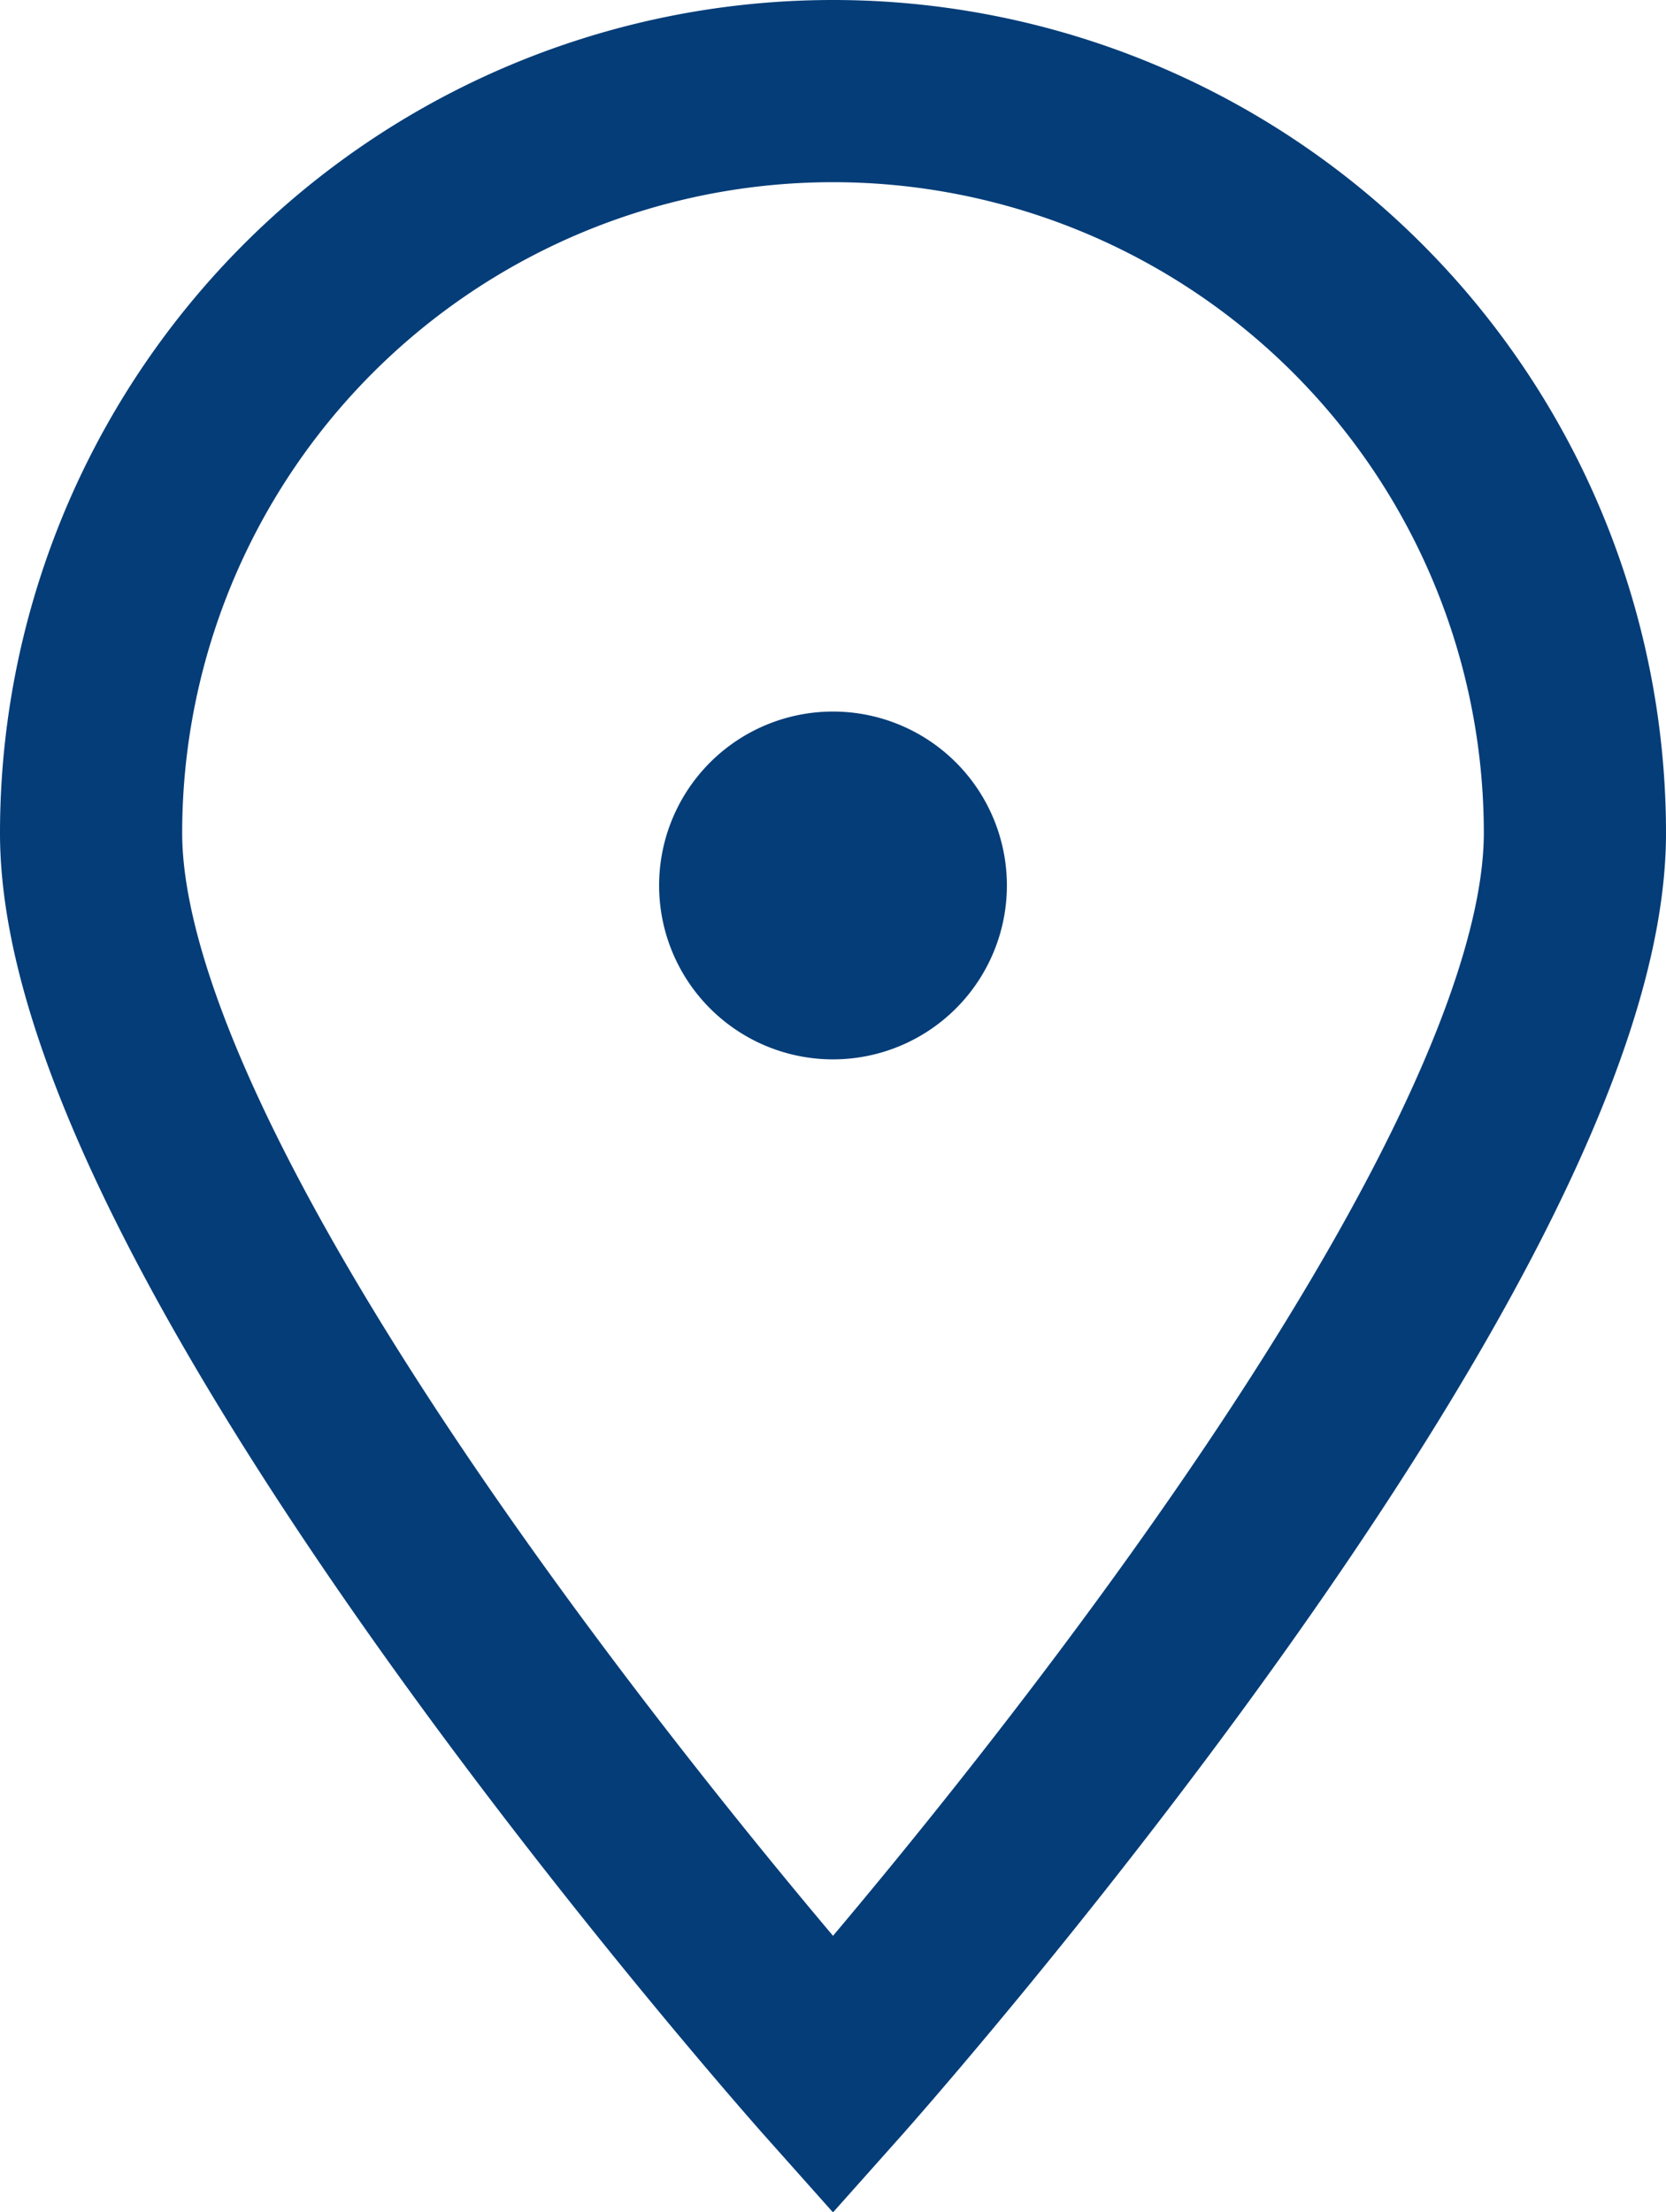
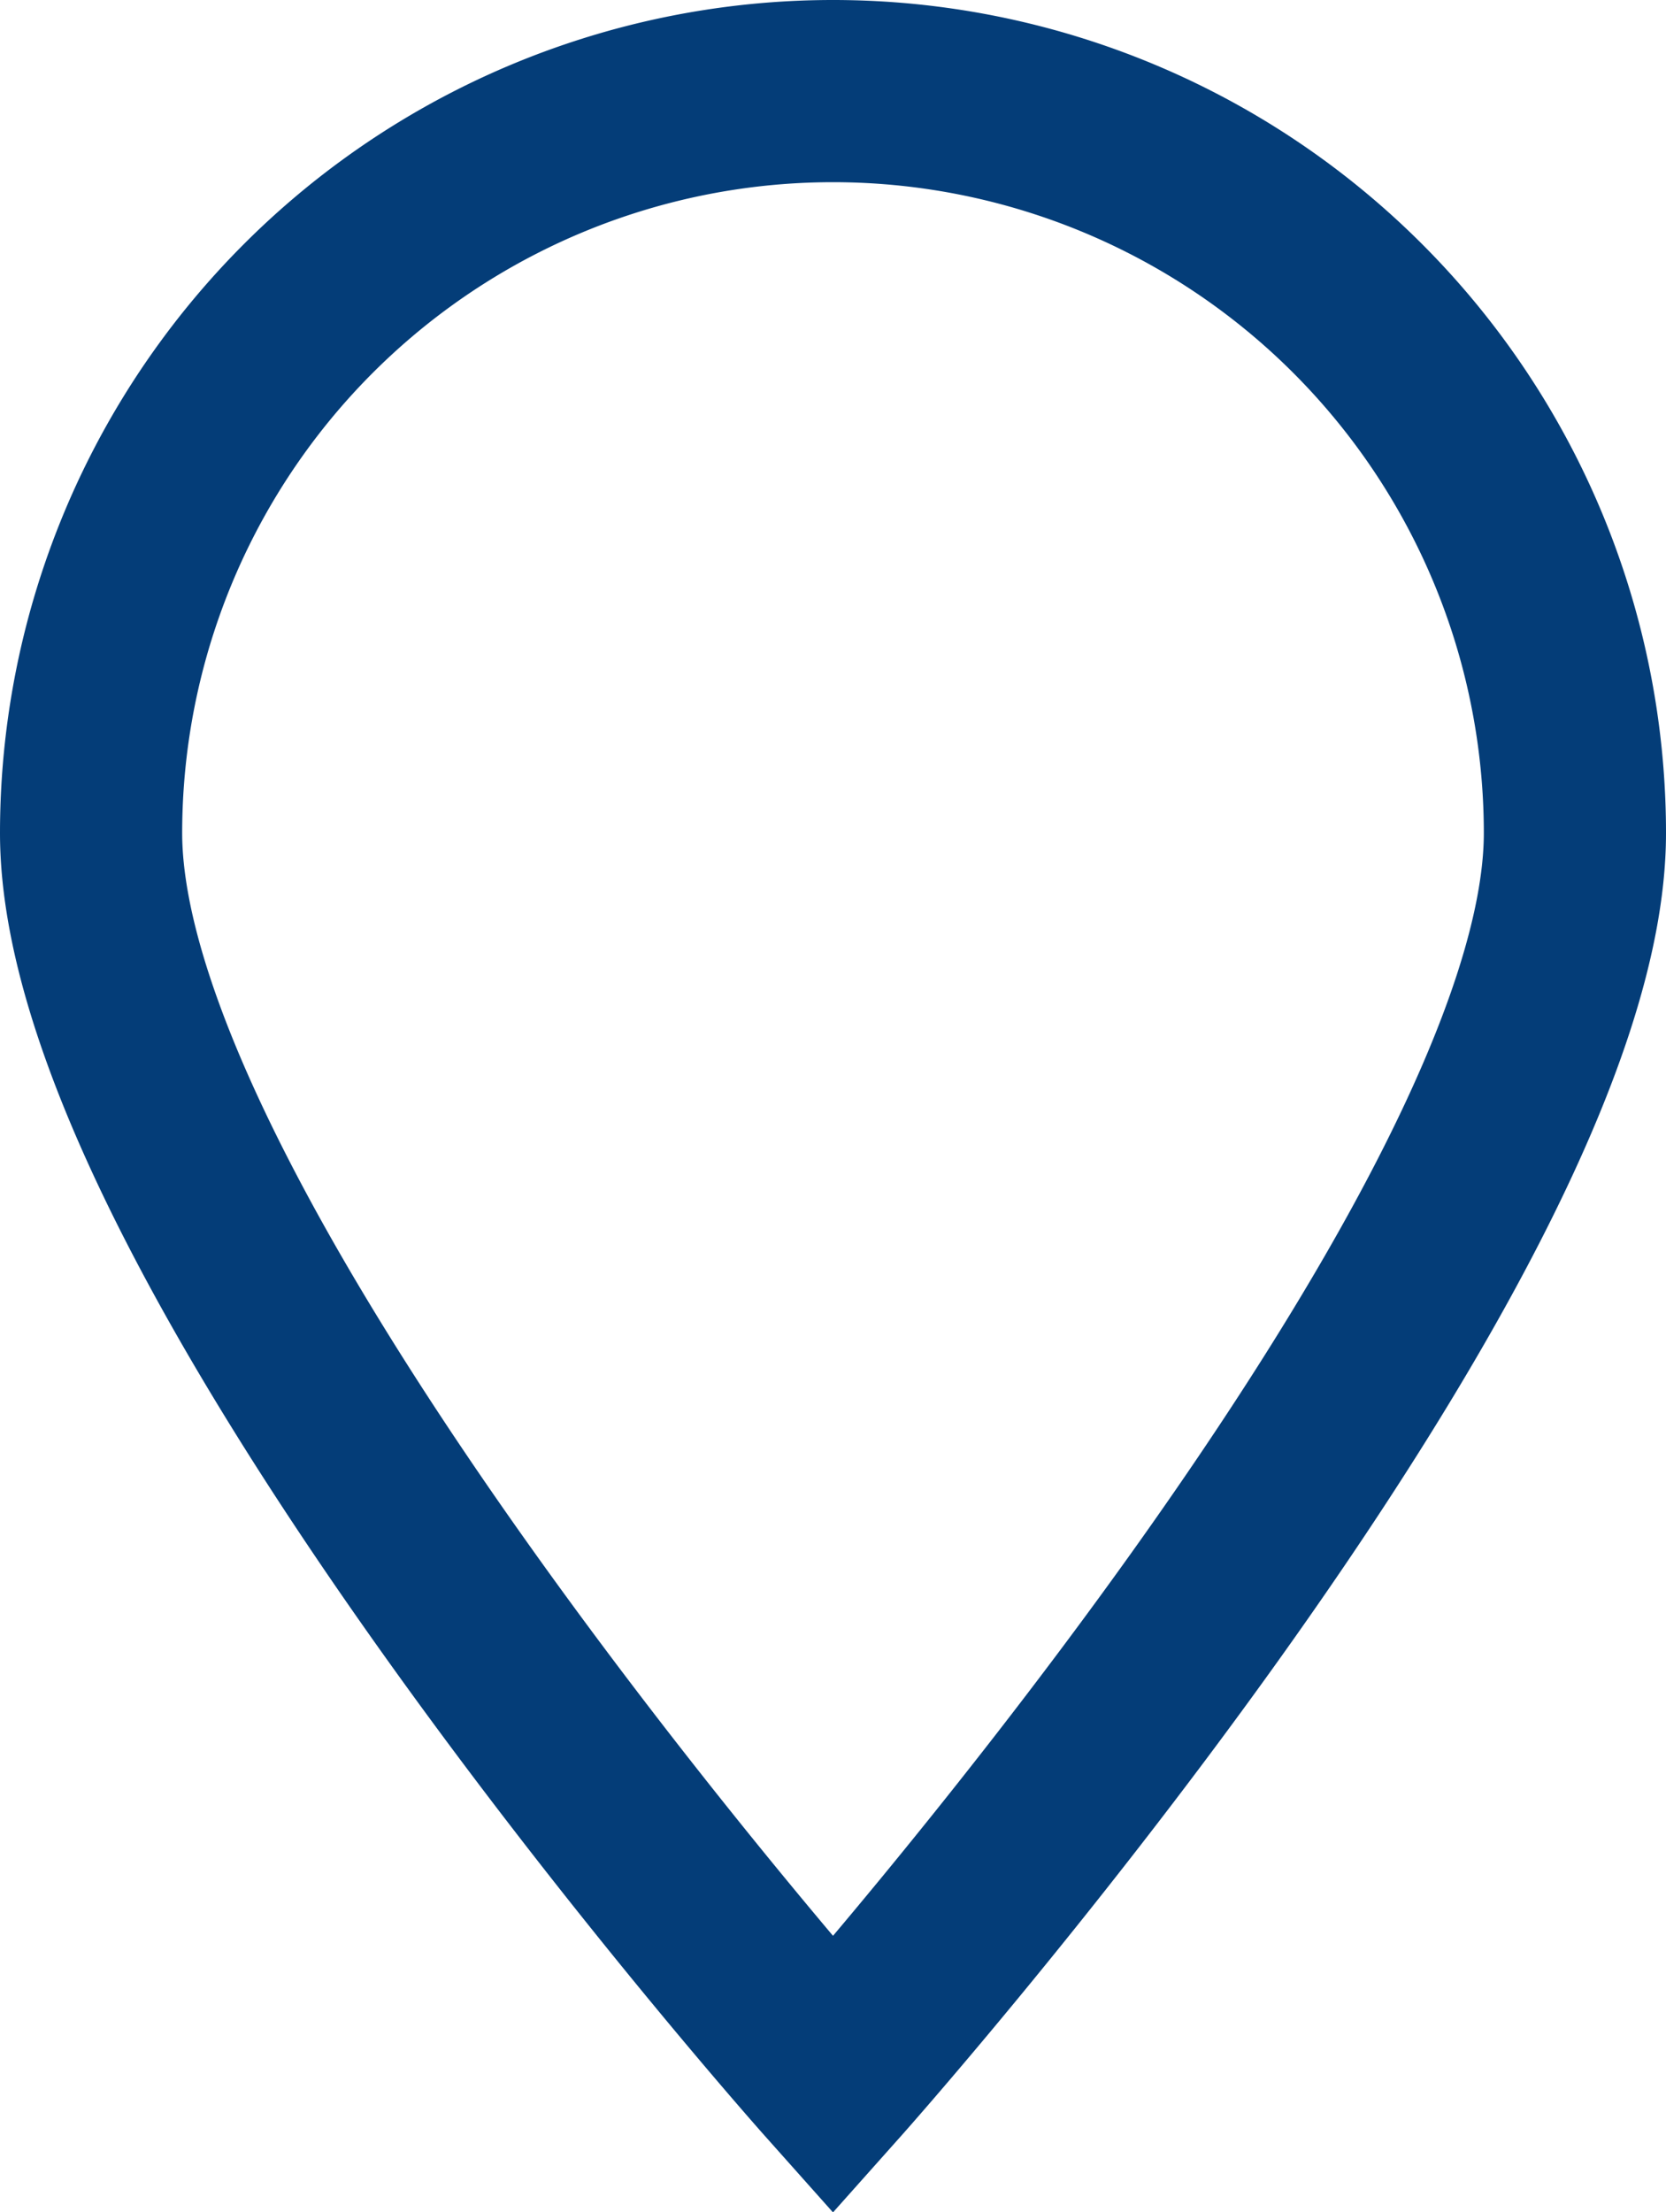
<svg xmlns="http://www.w3.org/2000/svg" width="18.29" height="24.285" viewBox="0 0 18.29 24.285">
  <g id="グループ_5360" data-name="グループ 5360" transform="translate(1 1)">
-     <path id="パス_86582" data-name="パス 86582" d="M20.252,17.871a1.909,1.909,0,1,1-1.909-1.909,1.909,1.909,0,0,1,1.909,1.909" transform="translate(-10.198 -9.151)" fill="#043d78" />
    <path id="パス_86583" data-name="パス 86583" d="M16.29,8.145c0,4.5-8.145,13.638-8.145,13.638S0,12.643,0,8.145a8.145,8.145,0,0,1,16.29,0" fill="none" stroke="#043d78" stroke-width="2" />
  </g>
</svg>